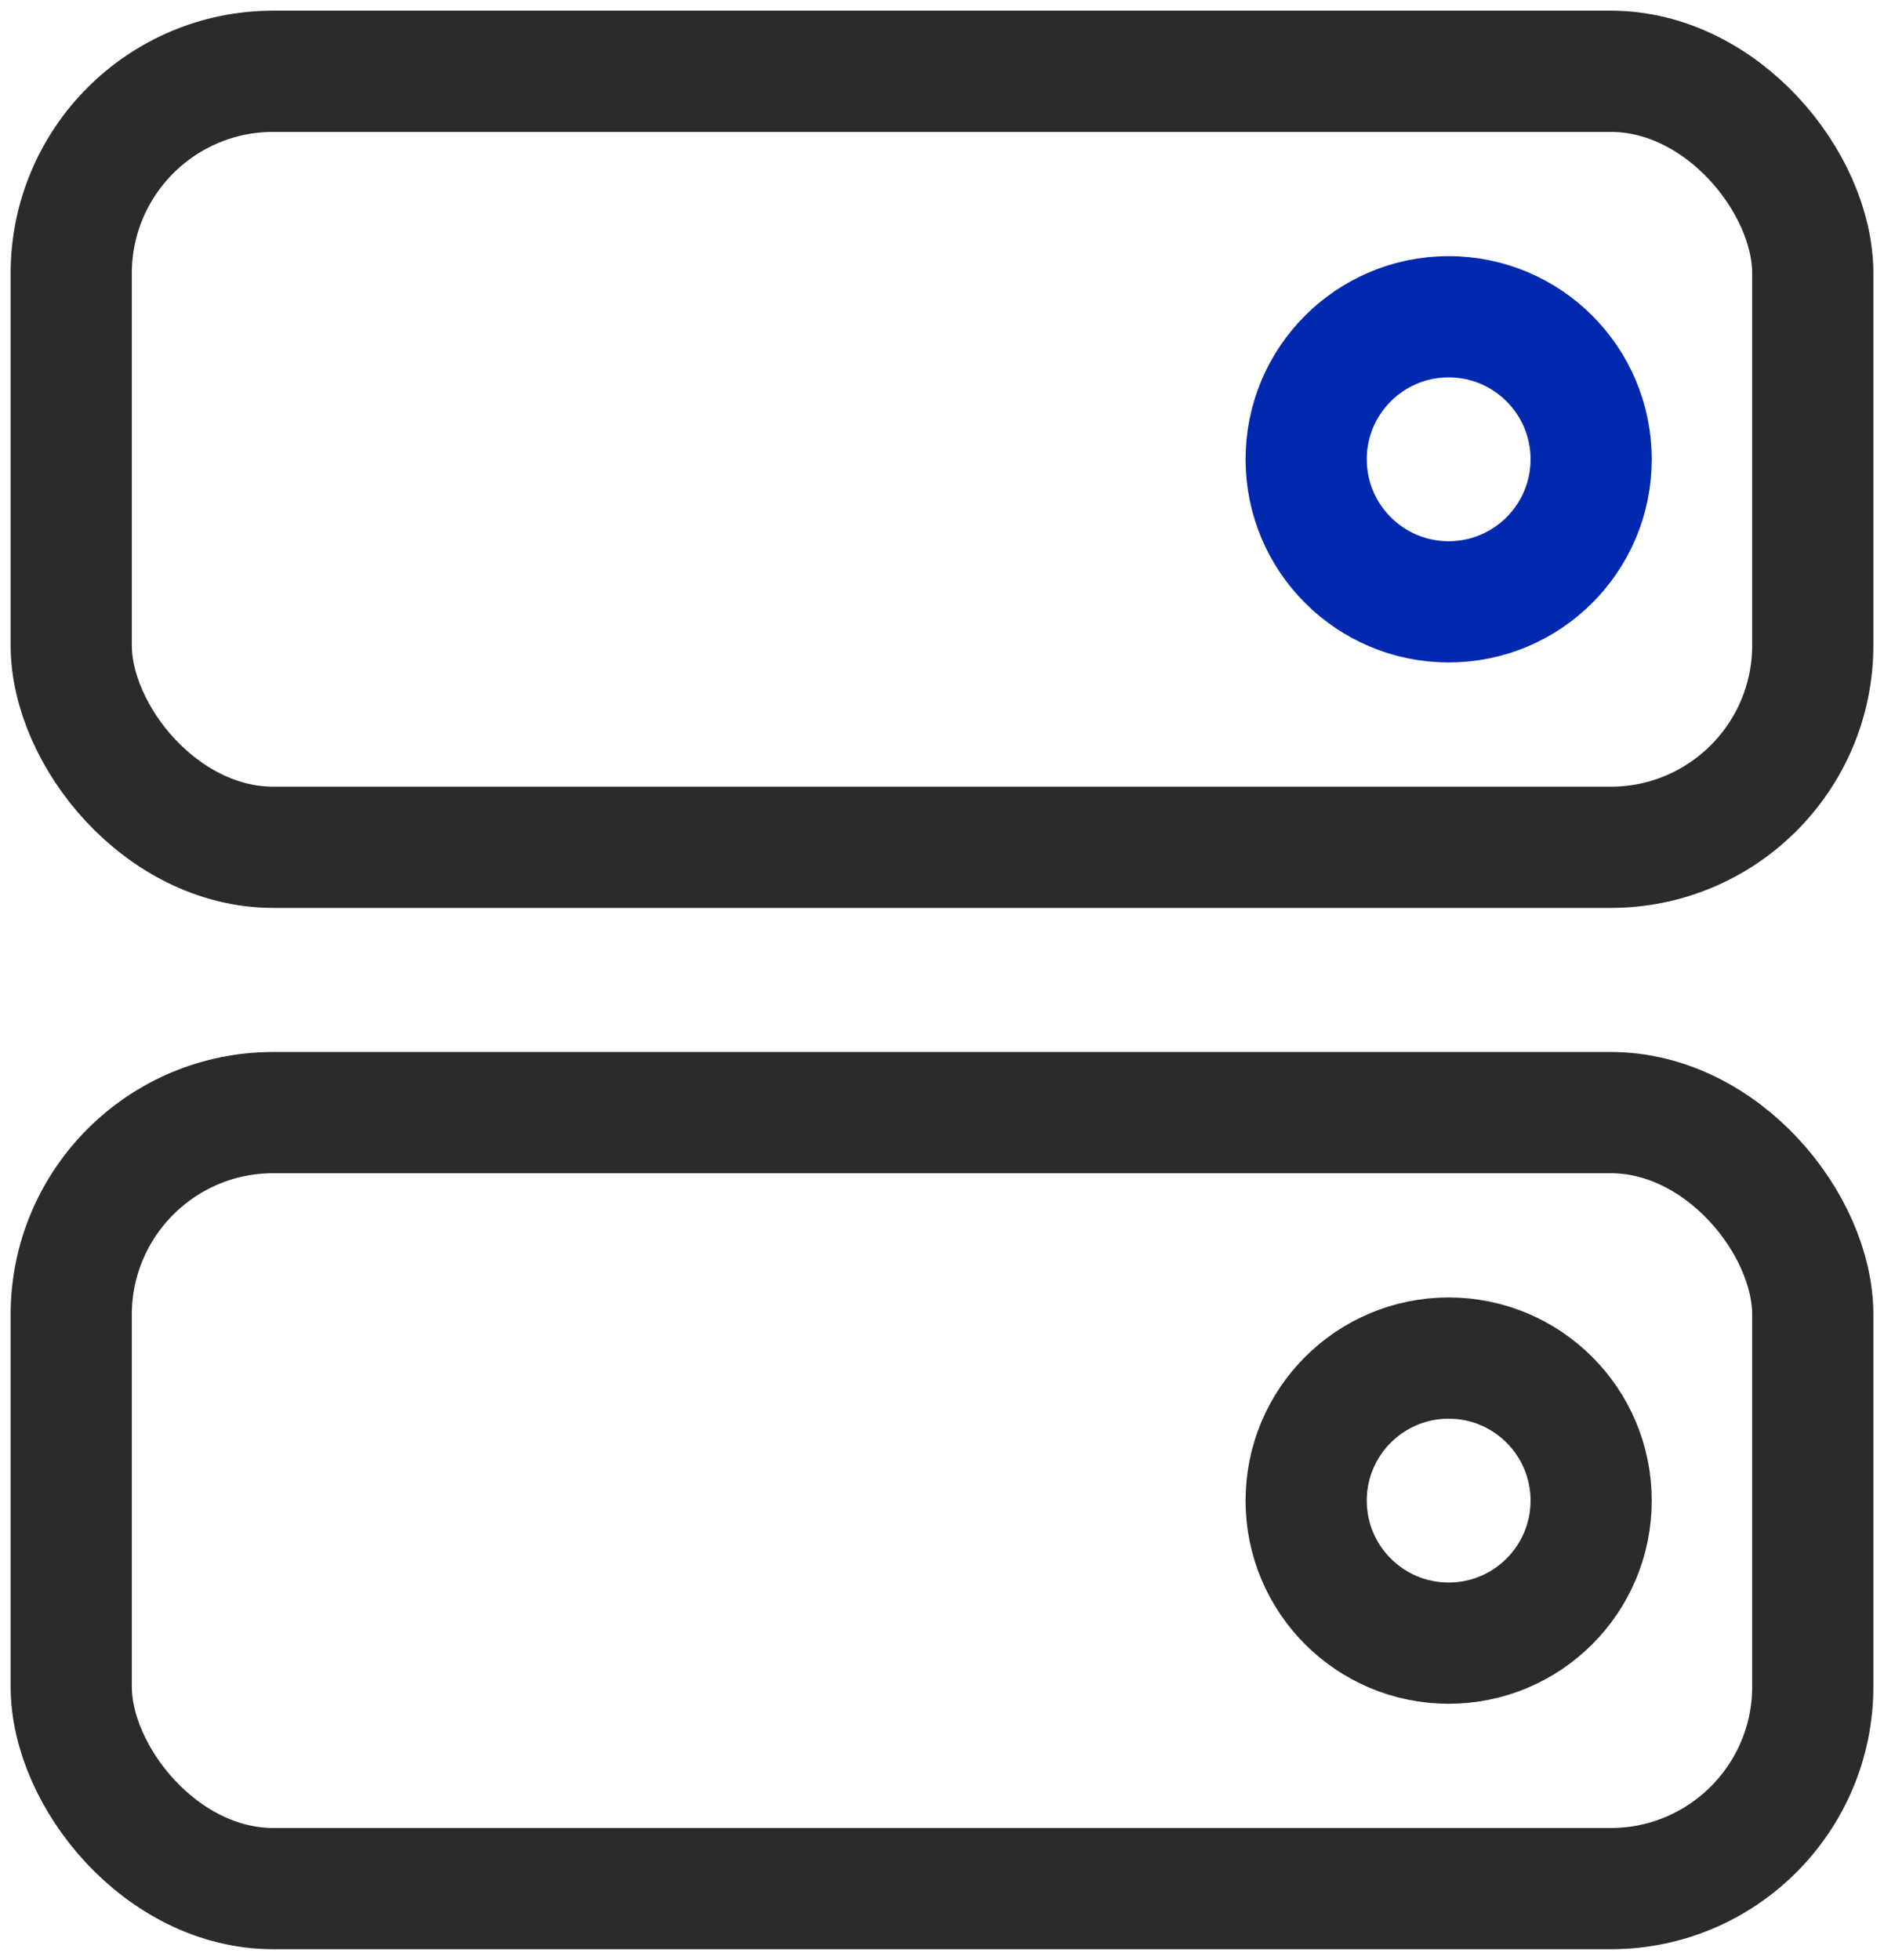
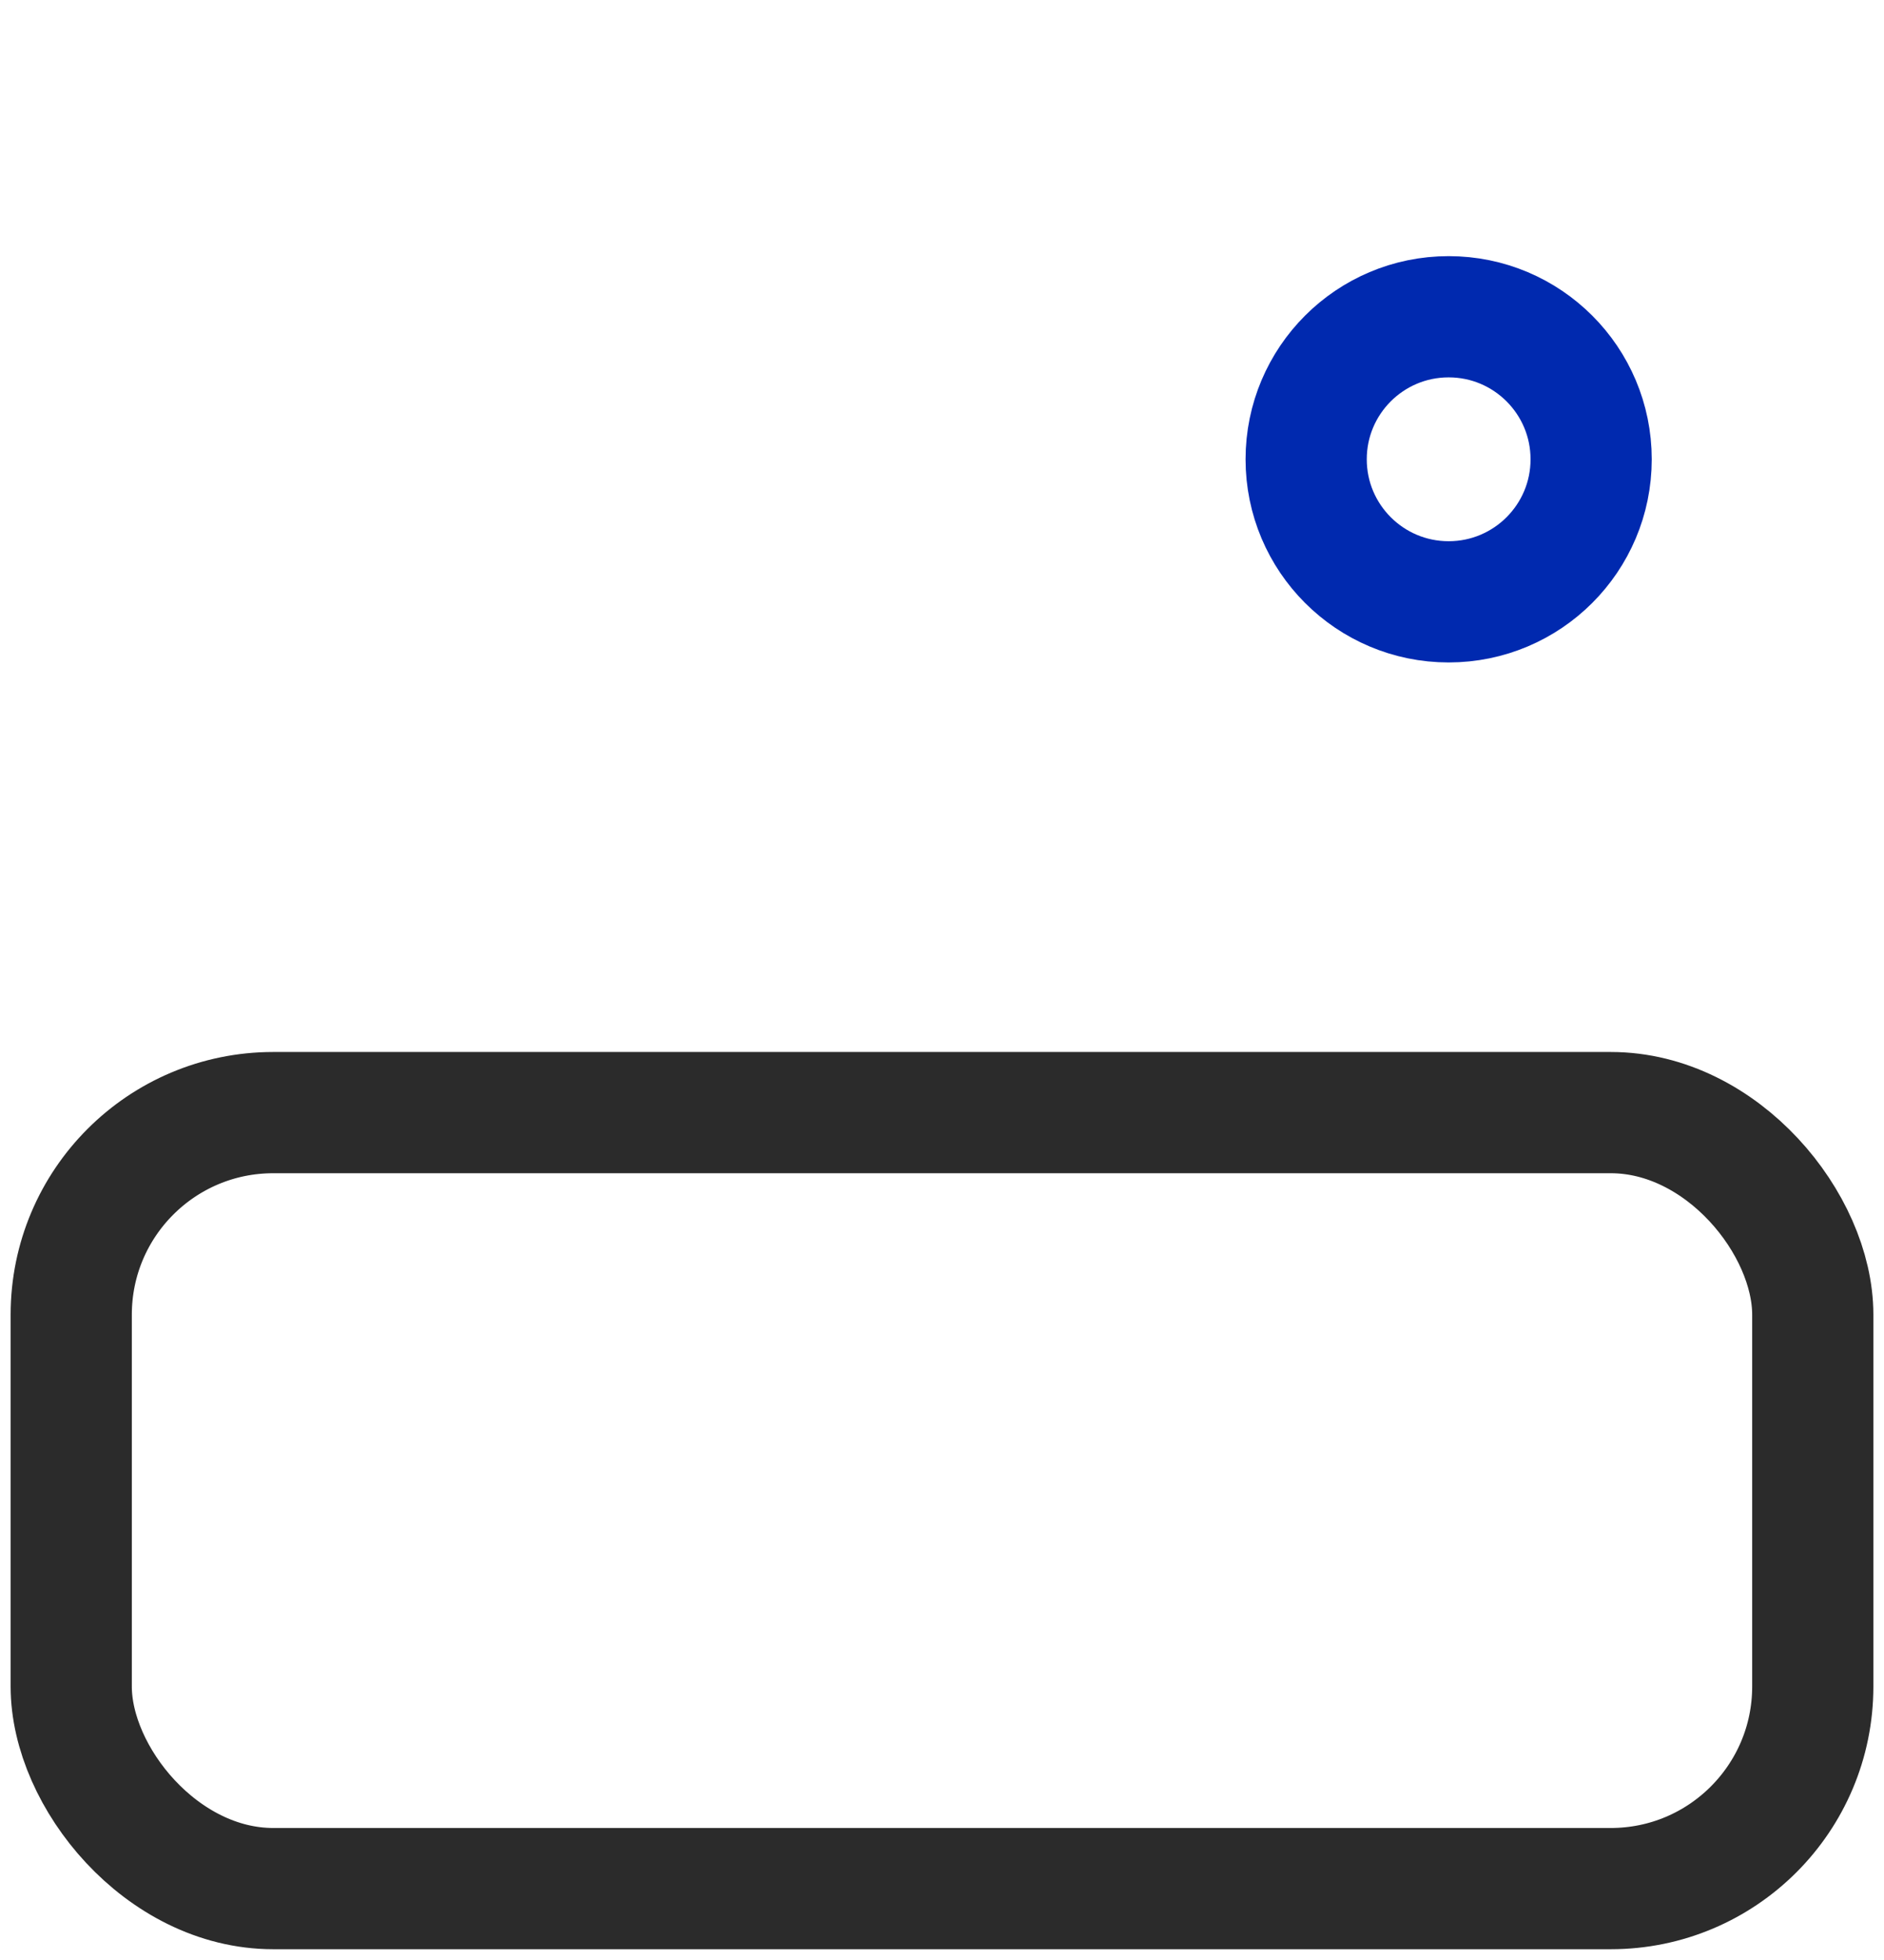
<svg xmlns="http://www.w3.org/2000/svg" width="46.634" height="48.496" viewBox="0 0 46.634 48.496">
  <defs>
    <clipPath id="clip-path">
      <rect id="사각형_2700" data-name="사각형 2700" width="46.634" height="48.496" fill="none" />
    </clipPath>
  </defs>
  <g id="그룹_2279" data-name="그룹 2279" transform="translate(0 0)">
    <g id="그룹_2278" data-name="그룹 2278" transform="translate(0 0)" clip-path="url(#clip-path)">
-       <rect id="사각형_2698" data-name="사각형 2698" width="43.108" height="19.202" rx="5" transform="translate(1.763 1.764)" fill="none" stroke="#2b2b2b" stroke-linecap="round" stroke-linejoin="round" stroke-width="3" />
      <circle id="타원_58" data-name="타원 58" cx="3.527" cy="3.527" r="3.527" transform="translate(32.331 7.838)" fill="none" stroke="#0029af" stroke-linecap="round" stroke-linejoin="round" stroke-width="3" />
      <rect id="사각형_2699" data-name="사각형 2699" width="43.108" height="19.202" rx="5" transform="translate(1.763 27.531)" fill="none" stroke="#2b2b2b" stroke-linecap="round" stroke-linejoin="round" stroke-width="3" />
-       <circle id="타원_59" data-name="타원 59" cx="3.527" cy="3.527" r="3.527" transform="translate(32.331 33.605)" fill="none" stroke="#2b2b2b" stroke-linecap="round" stroke-linejoin="round" stroke-width="3" />
    </g>
  </g>
</svg>